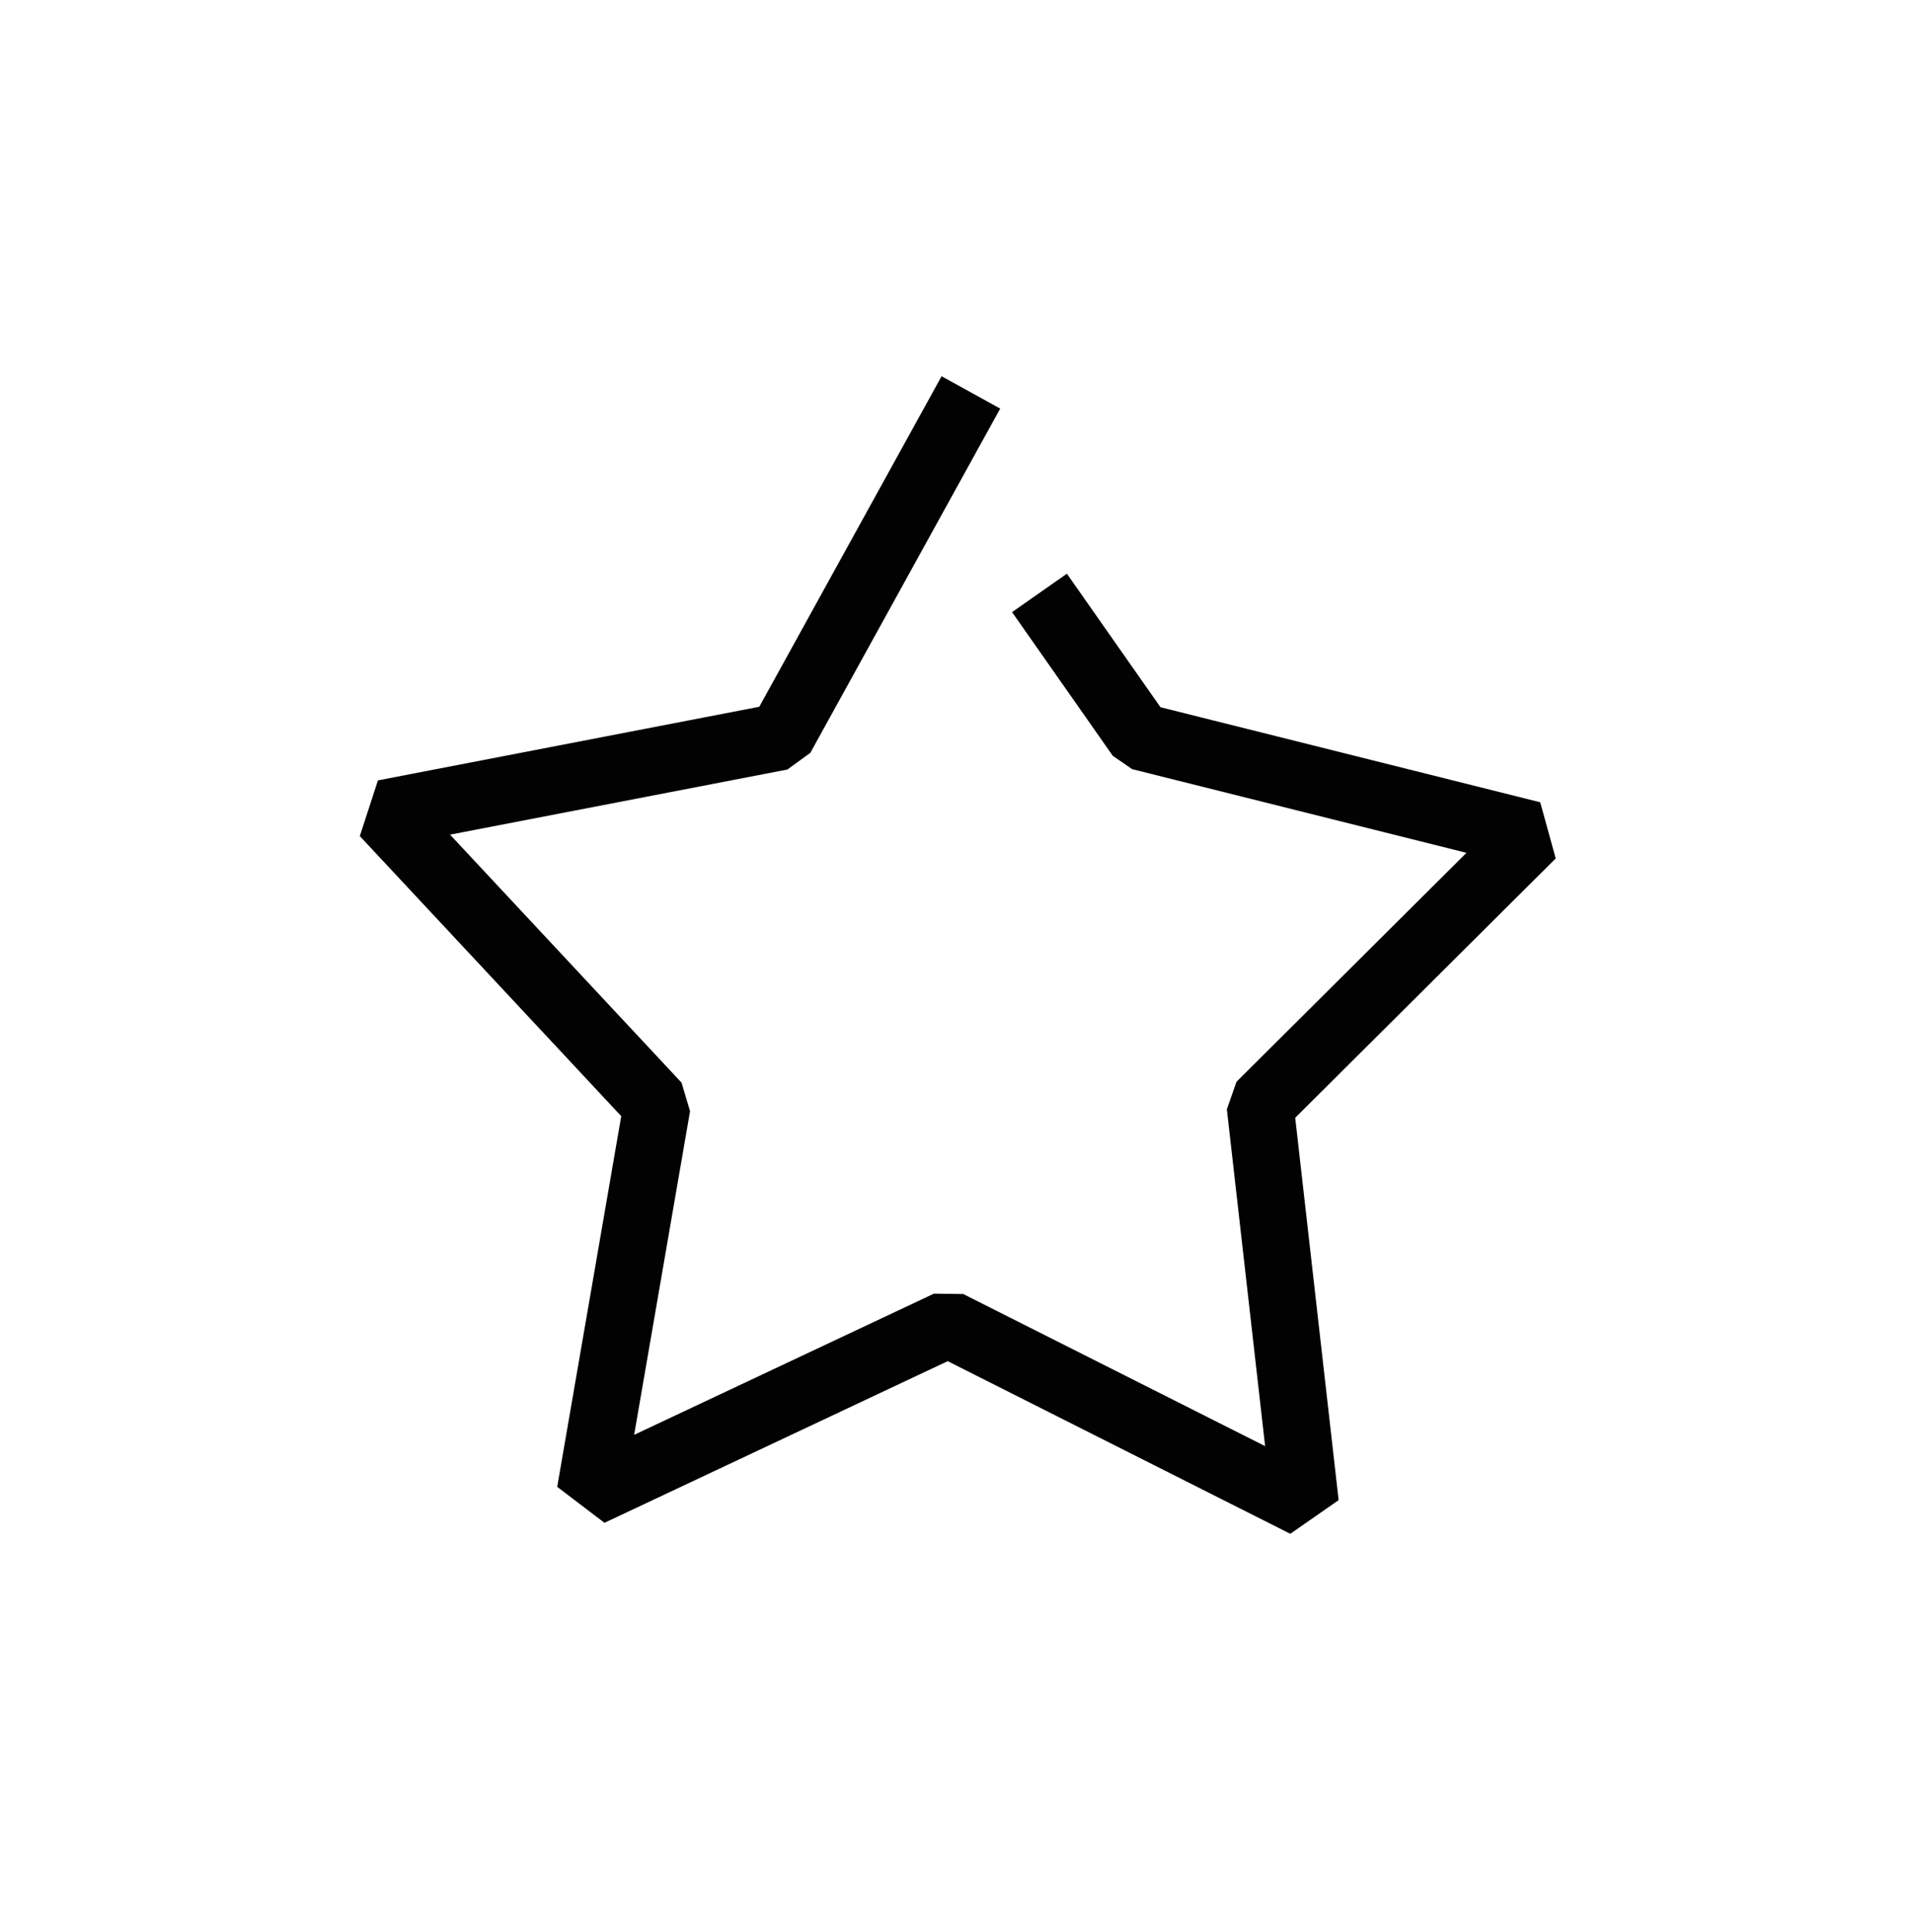
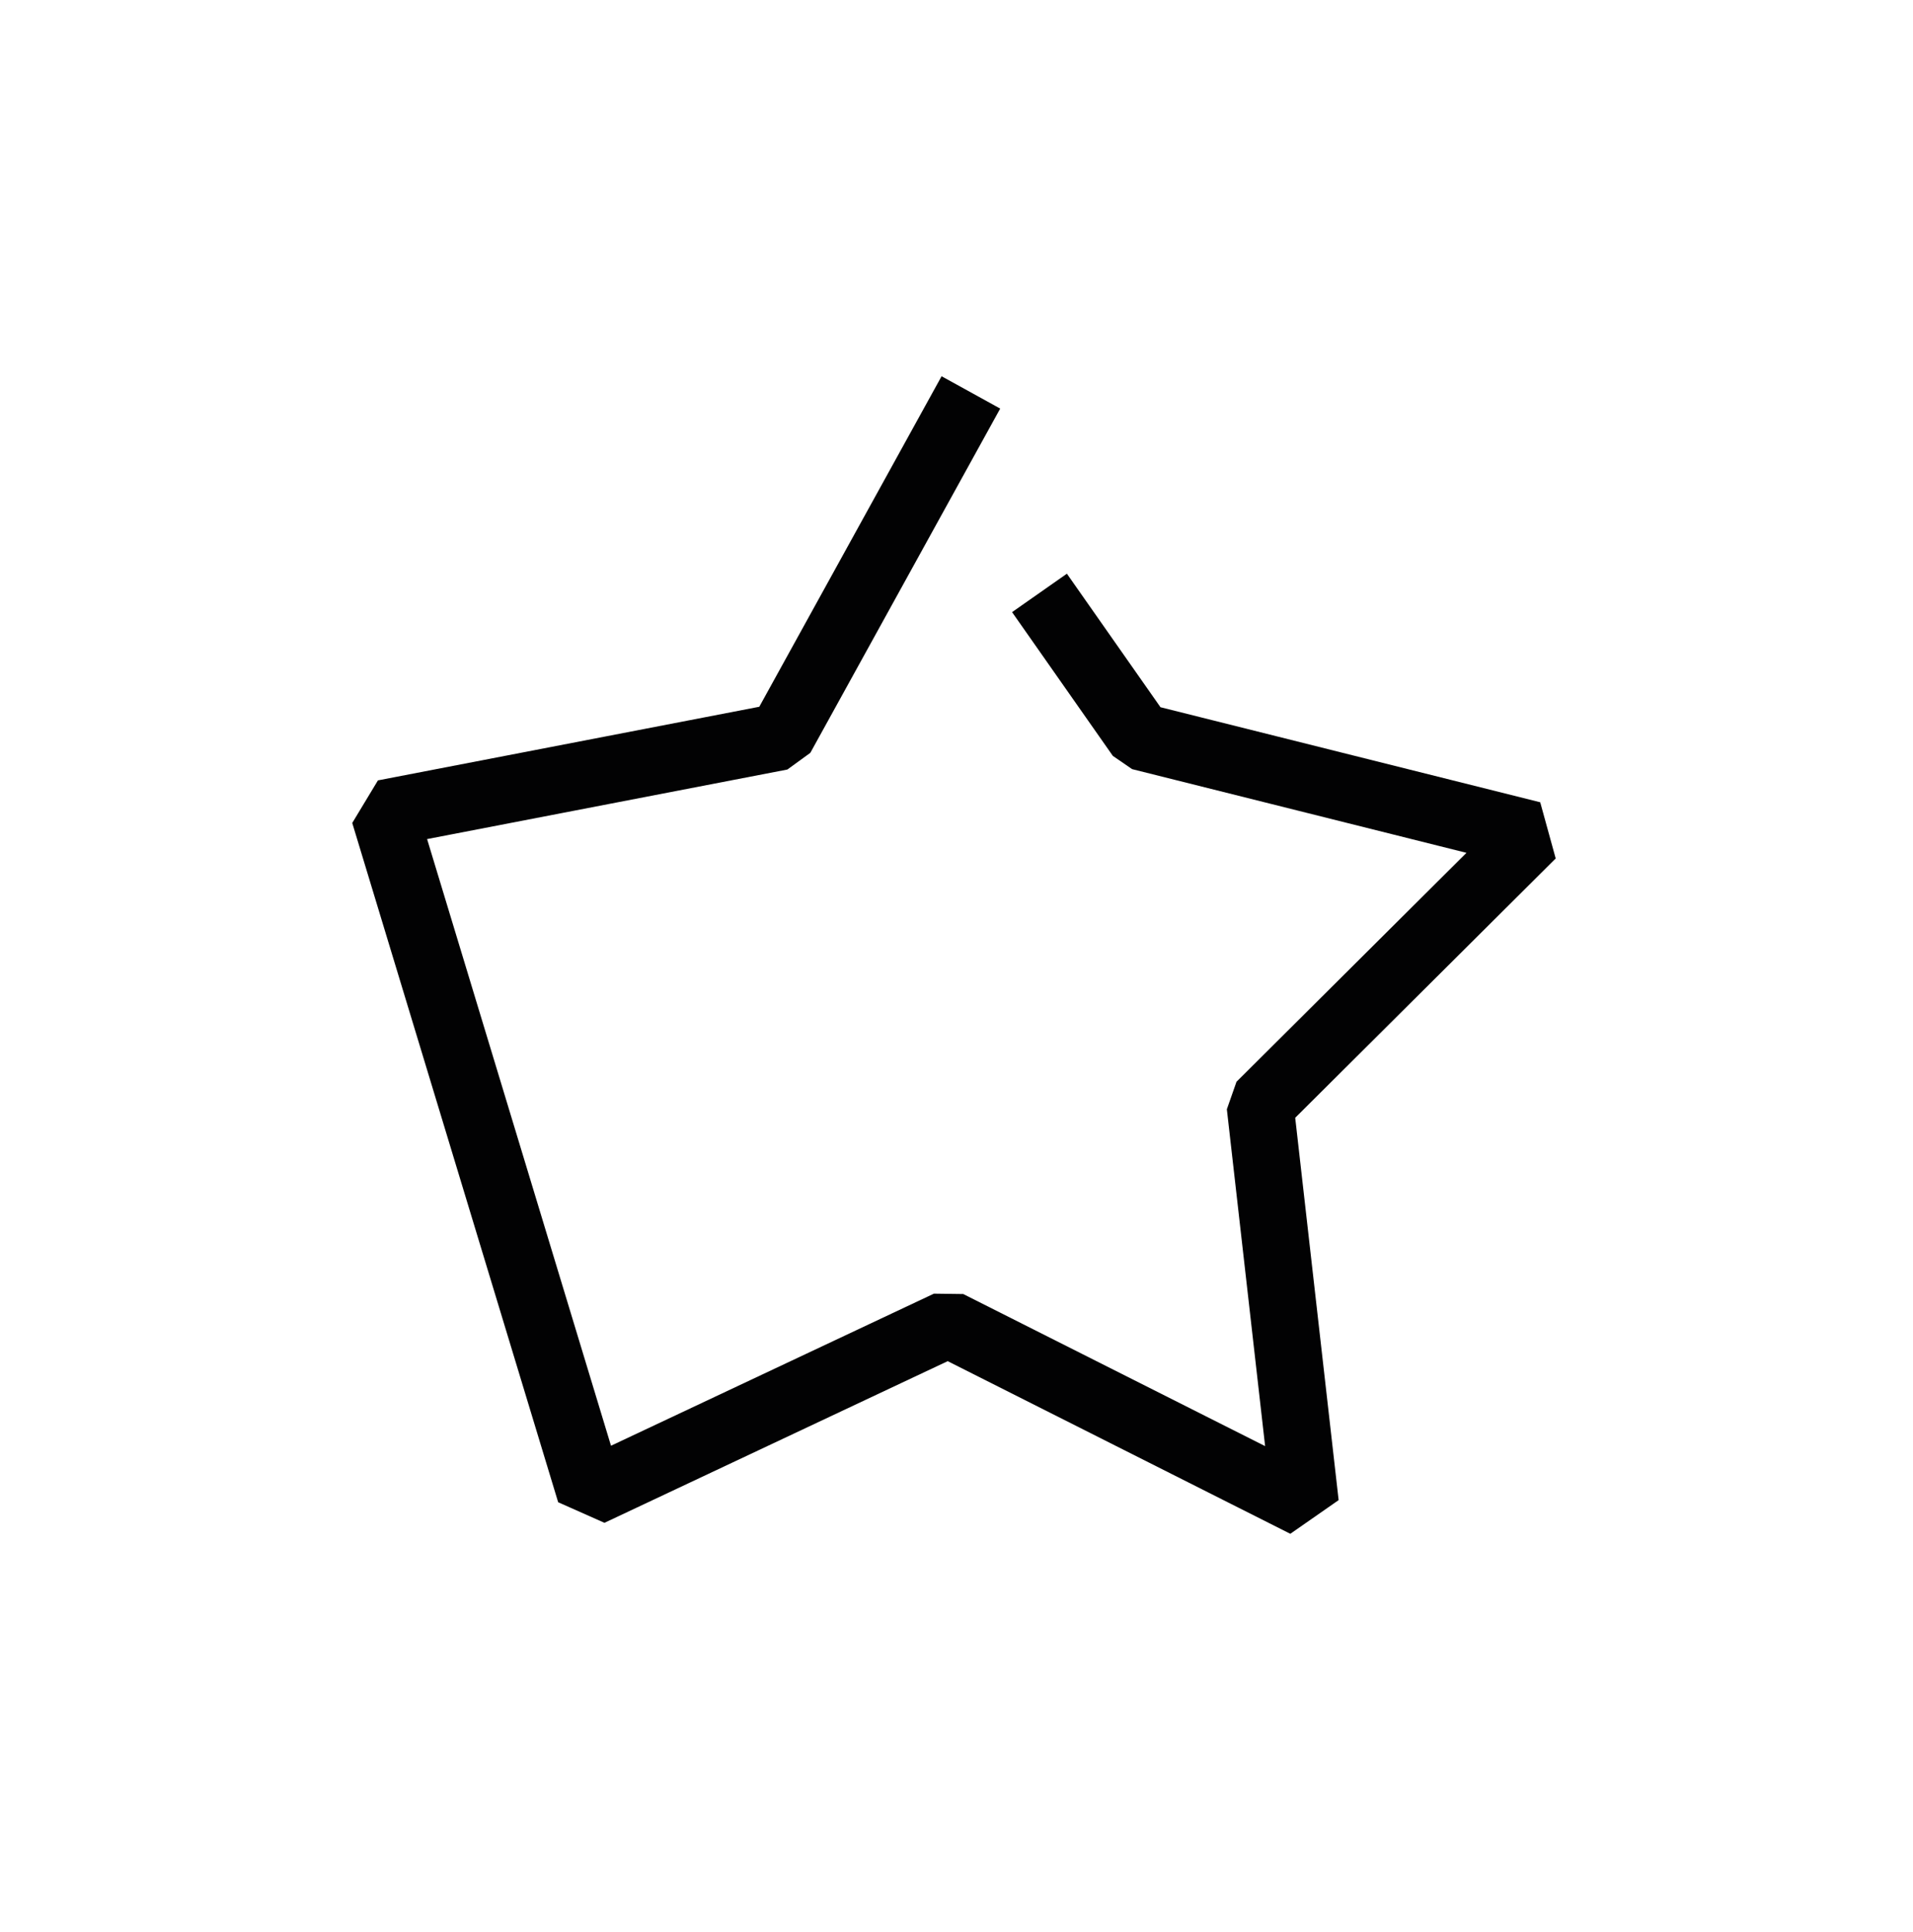
<svg xmlns="http://www.w3.org/2000/svg" width="100" height="101" viewBox="0 0 100 101" fill="none">
-   <path d="M49.907 22.047L40.827 38.511L20.088 42.515L34.347 57.792L30.852 78.026L49.566 69.212L68.237 78.62L65.871 57.792L80.088 43.638L59.605 38.511L55.342 32.429" stroke="#020203" stroke-width="3.5" stroke-linecap="square" stroke-linejoin="bevel" />
+   <path d="M49.907 22.047L40.827 38.511L20.088 42.515L30.852 78.026L49.566 69.212L68.237 78.62L65.871 57.792L80.088 43.638L59.605 38.511L55.342 32.429" stroke="#020203" stroke-width="3.5" stroke-linecap="square" stroke-linejoin="bevel" />
</svg>